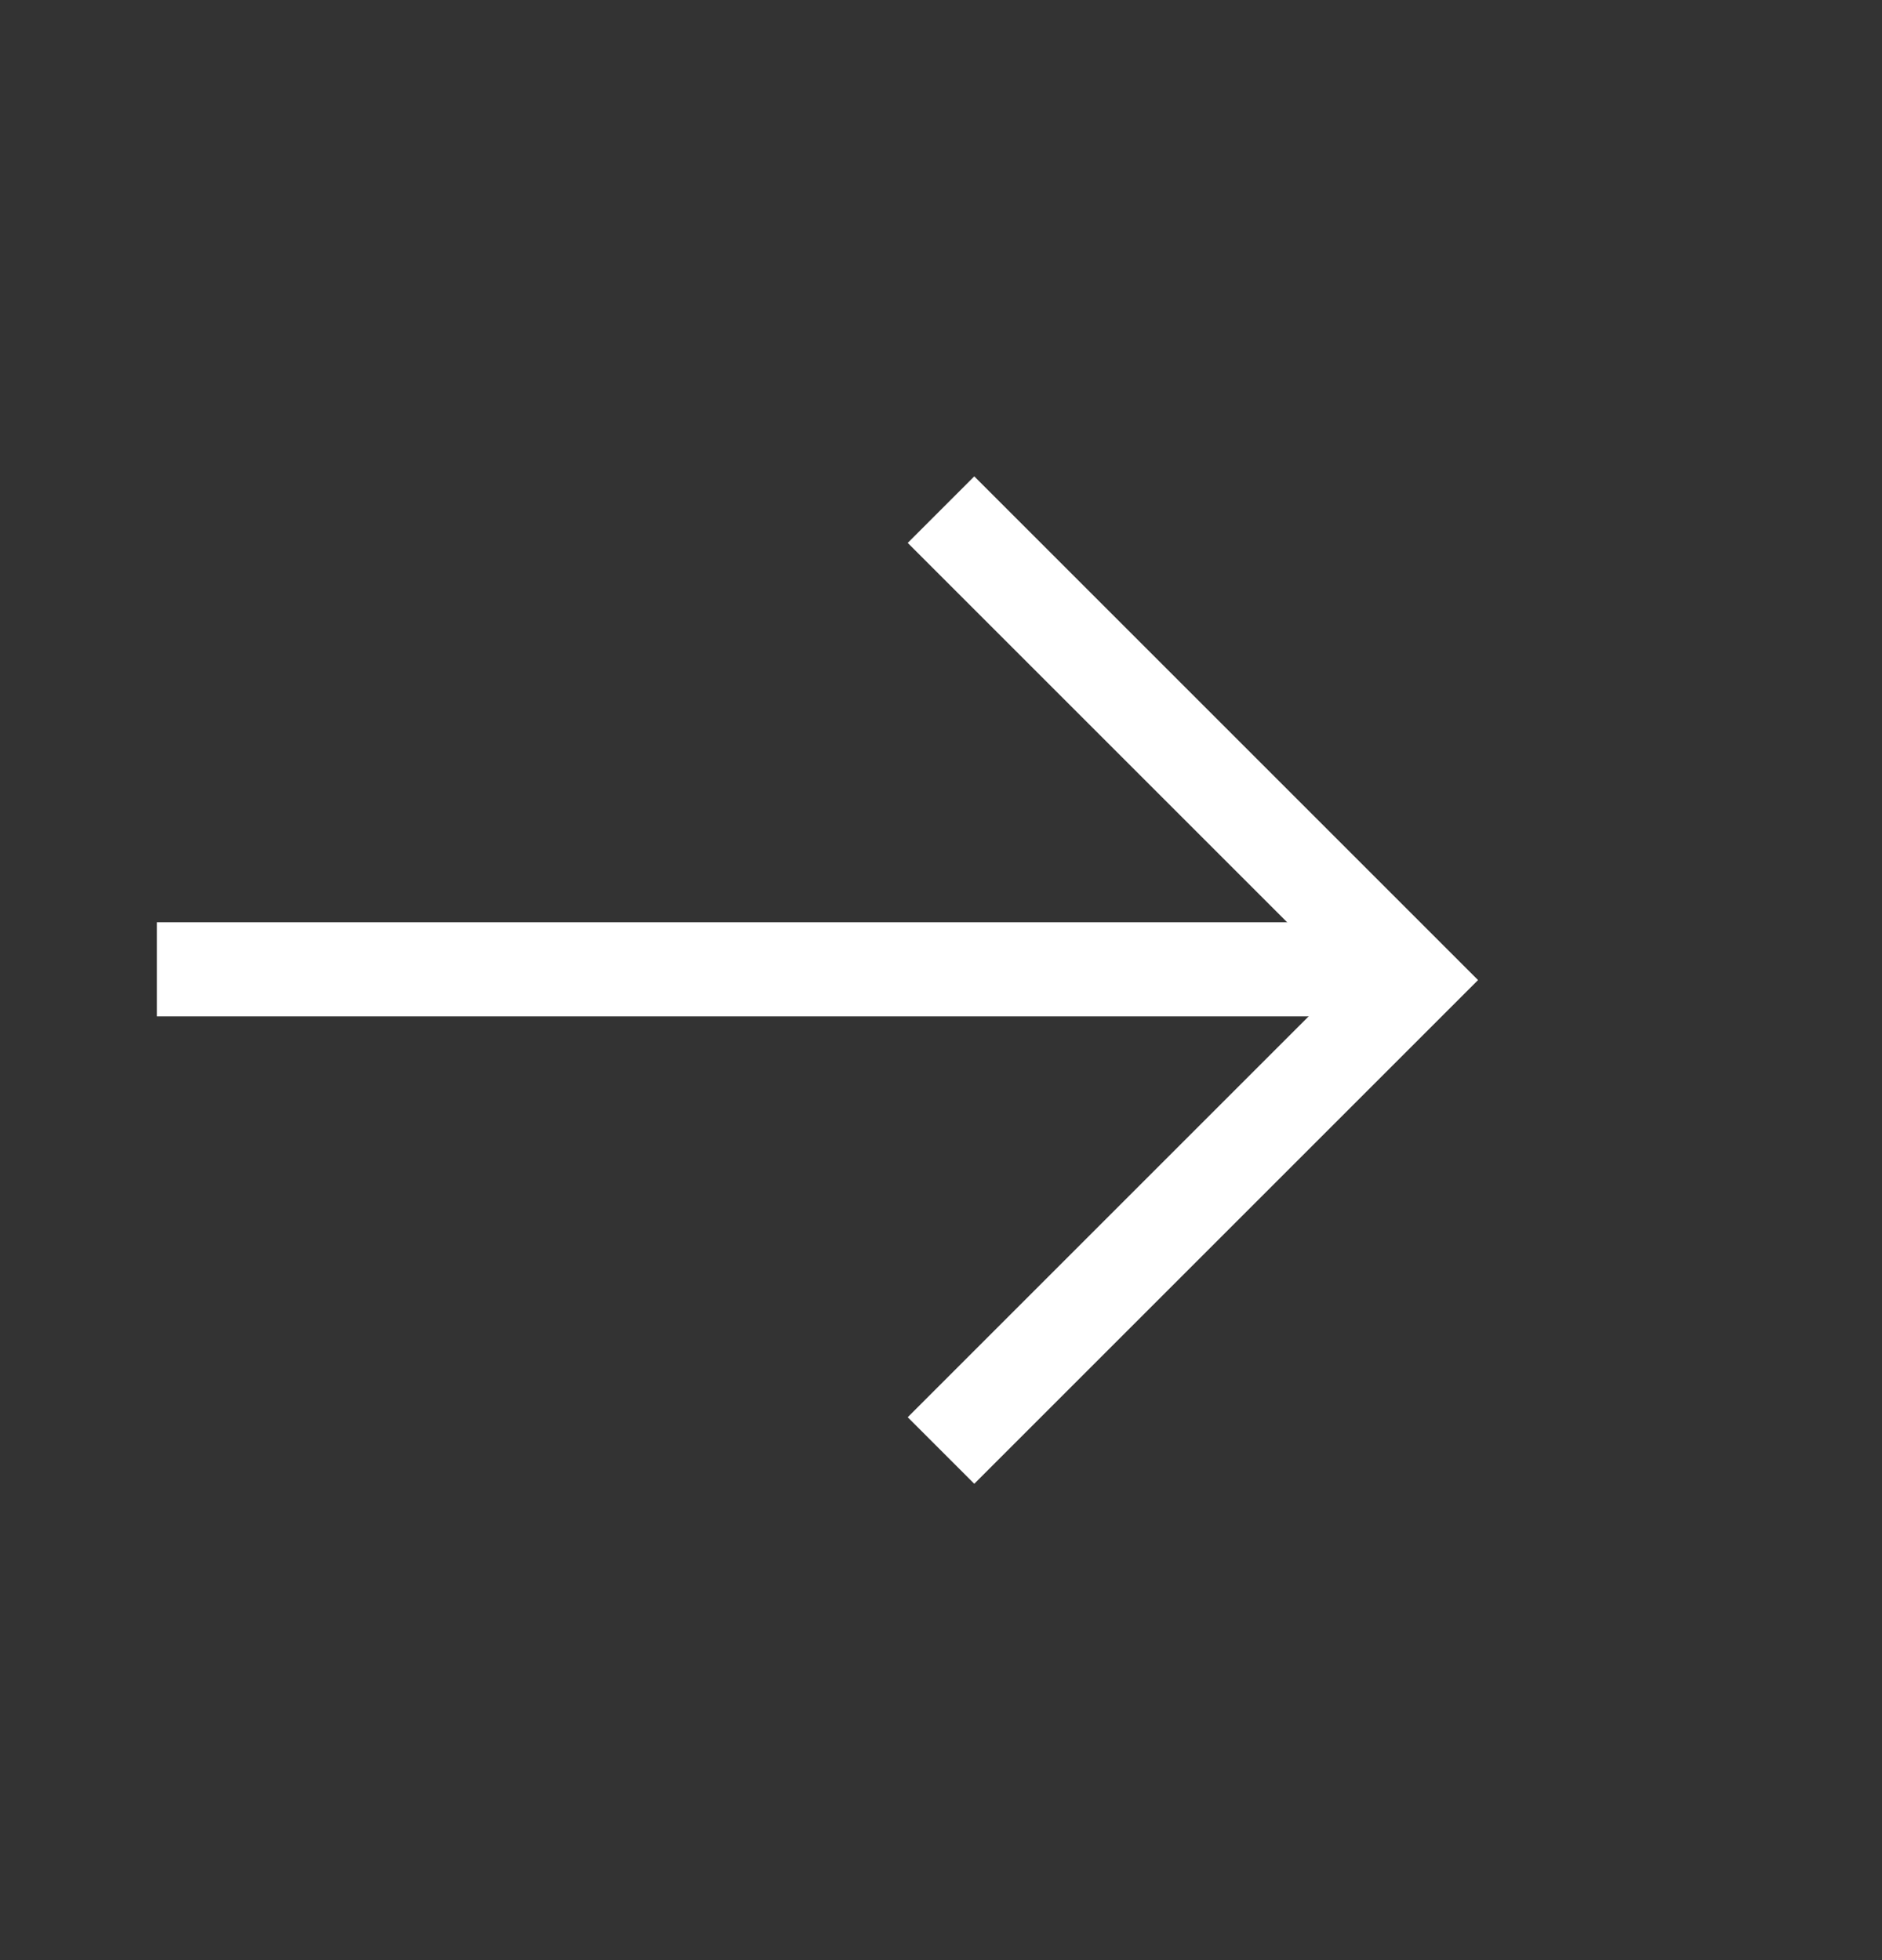
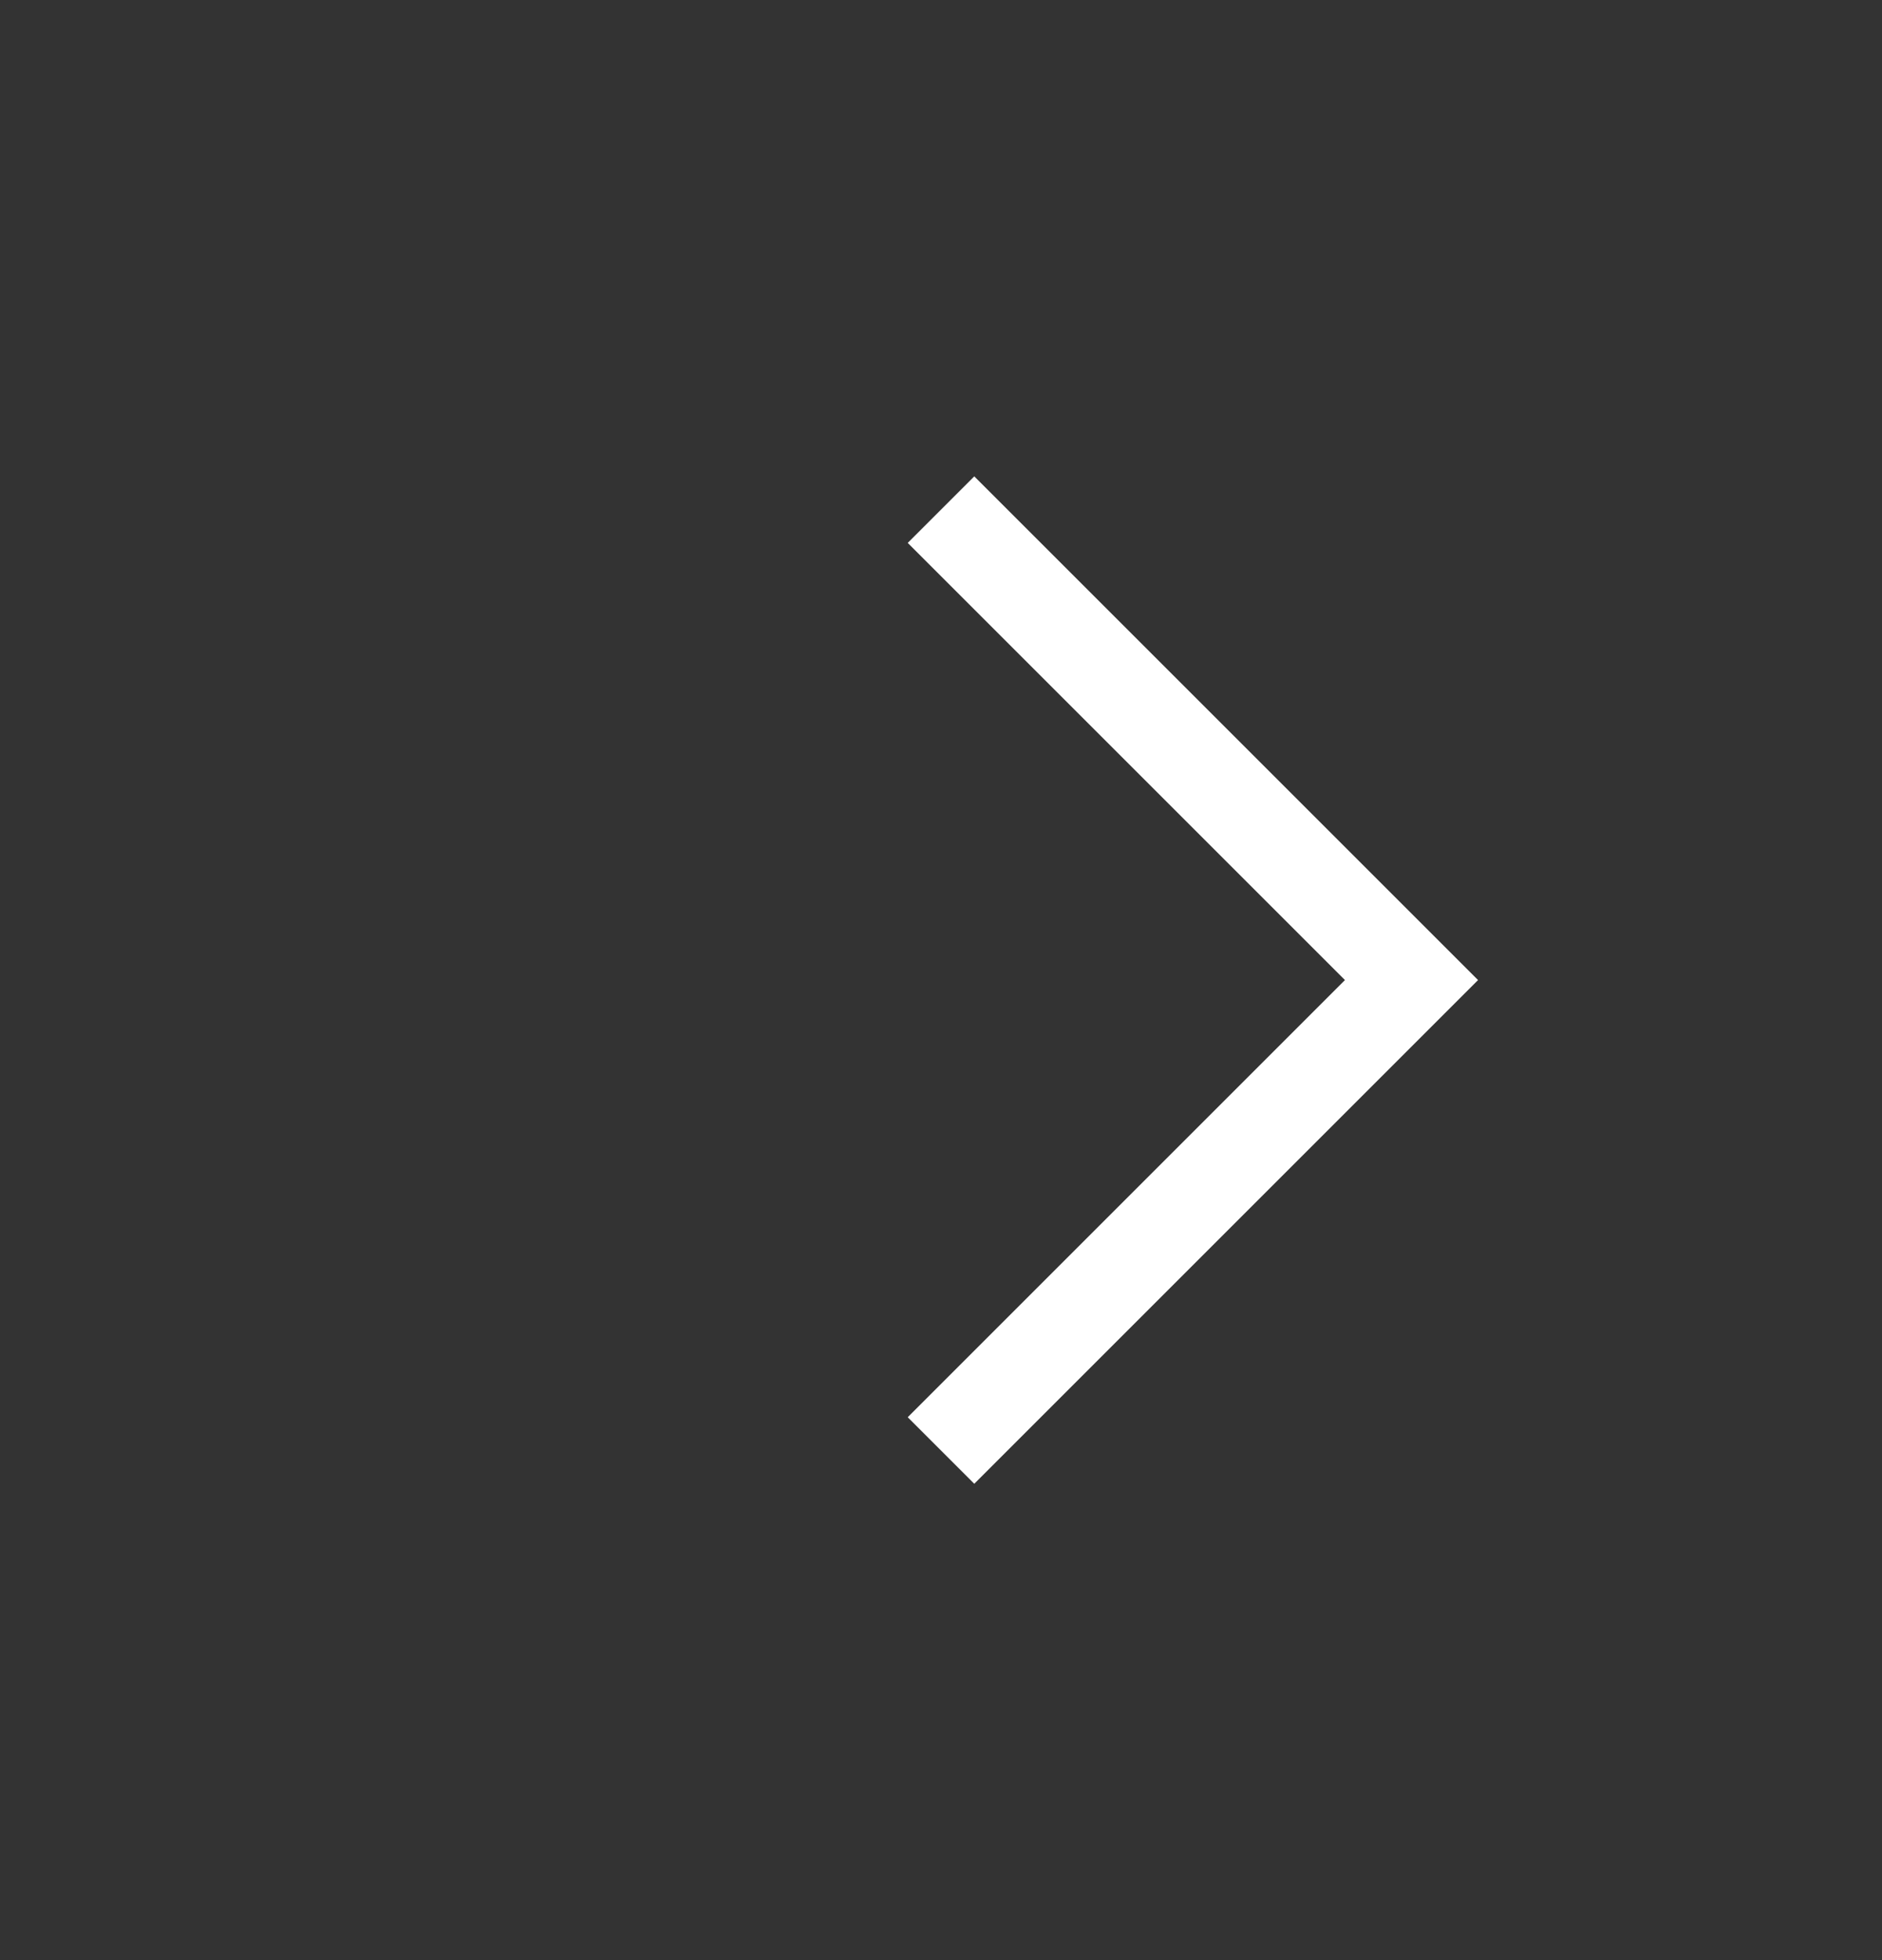
<svg xmlns="http://www.w3.org/2000/svg" width="24" height="25" viewBox="0 0 24 25" fill="none">
  <rect x="0" y="0" width="24" height="25" fill="#333333" stroke="none" />
-   <path d="M18 12.363L2 12.363" stroke="white" stroke-width="1.2" />
  <path d="M12 6.5L18 12.5L12 18.5" stroke="white" stroke-width="1.2" />
</svg>